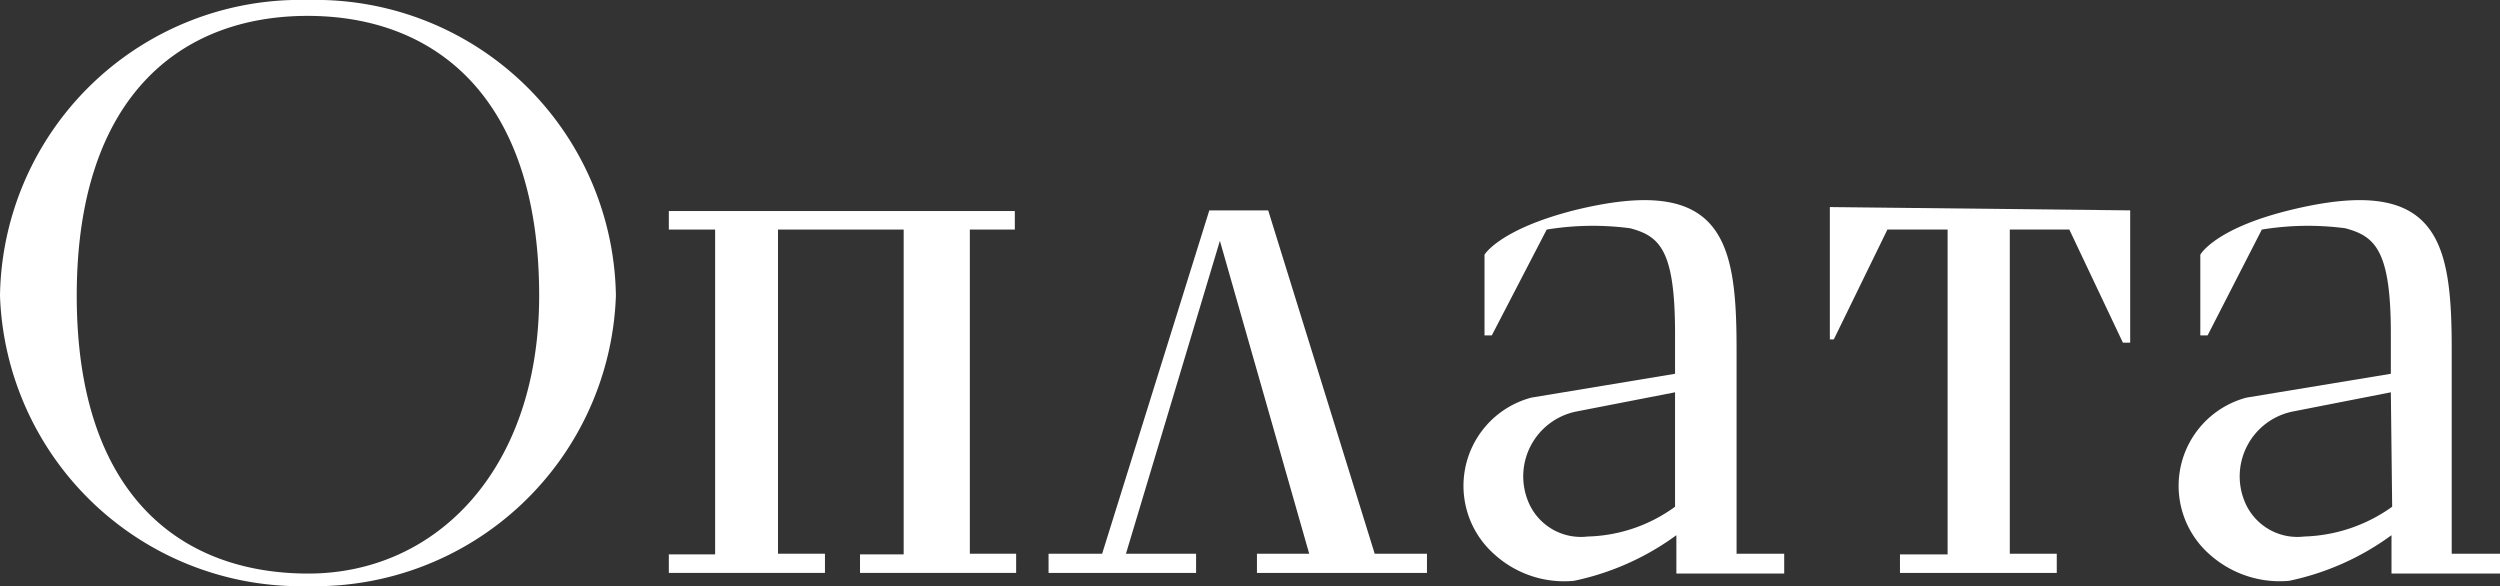
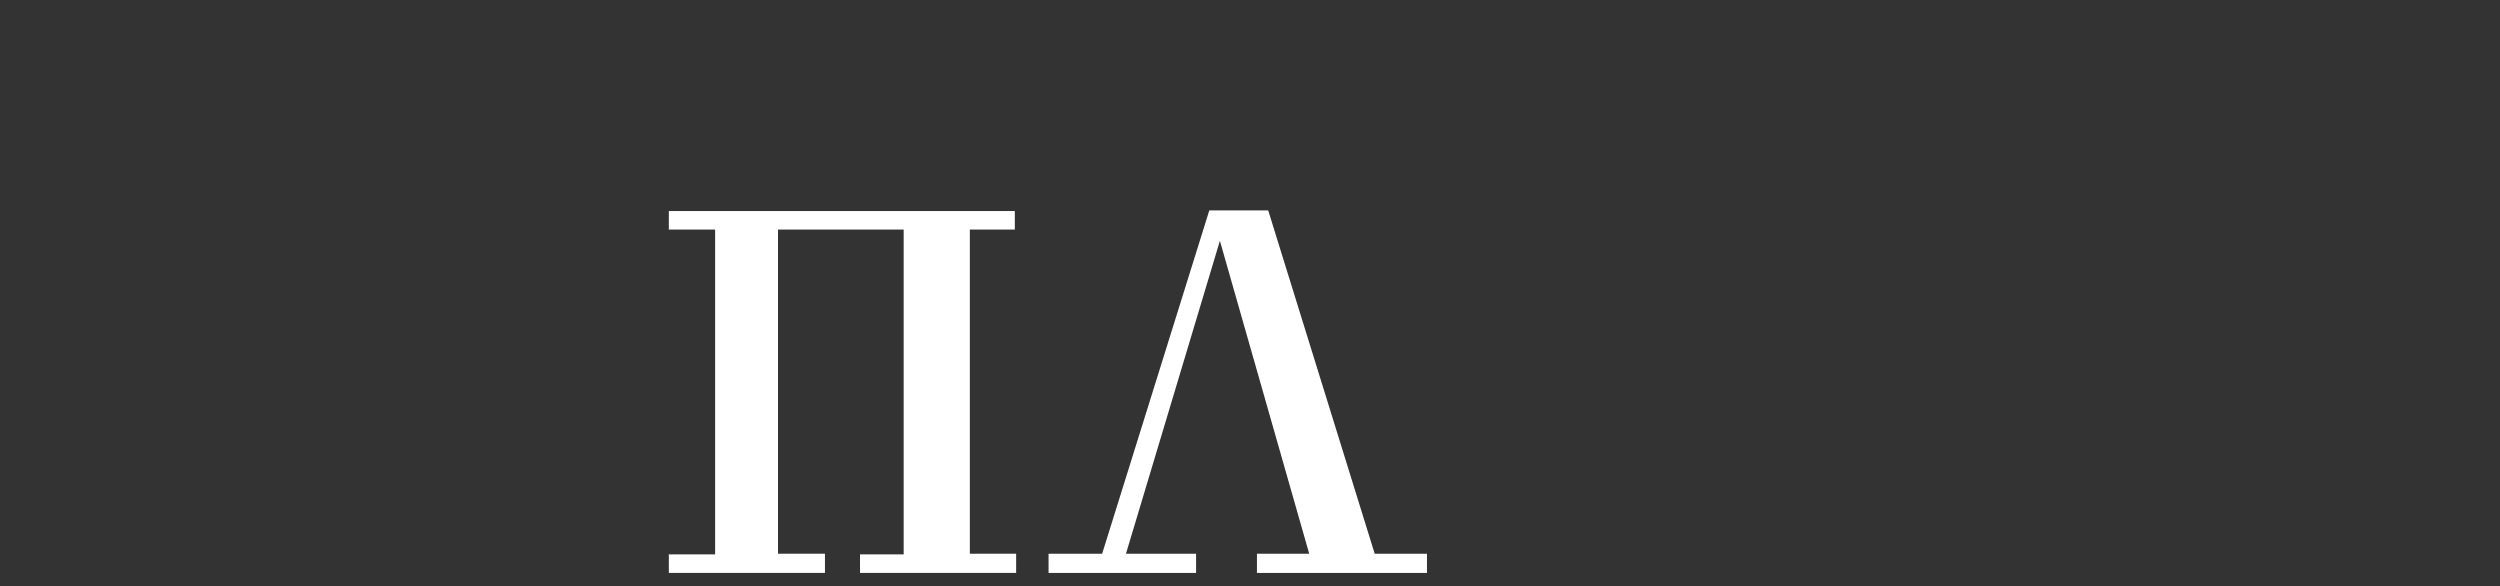
<svg xmlns="http://www.w3.org/2000/svg" viewBox="0 0 37.79 8.86">
  <rect x="0" y="0" width="37.79" height="8.86" fill="#333333" stroke="none" />
  <defs>
    <style>.cls-1{fill:#fff;}</style>
  </defs>
  <g id="Слой_2" data-name="Слой 2">
    <g id="Слой_1-2" data-name="Слой 1">
-       <path class="cls-1" d="M9.65,6A4.55,4.55,0,0,1,5,10.39,4.55,4.55,0,0,1,.34,6,4.54,4.54,0,0,1,5,1.53,4.54,4.54,0,0,1,9.65,6ZM8.49,6c0-3-1.57-4.23-3.5-4.23S1.5,3,1.5,6,3.06,10.2,5,10.2,8.49,8.62,8.49,6Z" transform="translate(-0.34 -1.53)" />
      <path class="cls-1" d="M15,5v4.9h.7v.29H13.34V9.91H14V5H12.1v4.9h.71v.29H10.45V9.91h.7V5h-.7V4.72h5.23V5Z" transform="translate(-0.34 -1.53)" />
      <path class="cls-1" d="M21.91,9.9v.29H19.34V9.9h.79L18.78,5.17,17.36,9.9h1.06v.29H16.19V9.9H17l1.62-5.19h.89L21.12,9.9Z" transform="translate(-0.34 -1.53)" />
-       <path class="cls-1" d="M27.31,9.9v.3H25.68V9.62a4,4,0,0,1-1.55.69,1.57,1.57,0,0,1-1.2-.4,1.38,1.38,0,0,1,.56-2.37l2.17-.36V6.57c0-1.26-.23-1.47-.68-1.59A4.33,4.33,0,0,0,23.72,5l-.83,1.6h-.11V5.38S23,5,24.13,4.71c2.26-.56,2.46.46,2.46,2.1V9.9ZM25.66,7.46l-1.49.29a1,1,0,0,0-.73,1.36.86.86,0,0,0,.9.53,2.34,2.34,0,0,0,1.32-.45Z" transform="translate(-0.34 -1.53)" />
-       <path class="cls-1" d="M32.54,4.71v2h-.11L31.62,5h-.9v4.9h.71v.29H29.06V9.91h.72V5h-.91l-.81,1.66H28v-2Z" transform="translate(-0.34 -1.53)" />
-       <path class="cls-1" d="M38.13,9.9v.3H36.49V9.62a4,4,0,0,1-1.55.69,1.59,1.59,0,0,1-1.2-.4,1.38,1.38,0,0,1,.56-2.37l2.18-.36V6.57c0-1.26-.24-1.47-.69-1.59A4.33,4.33,0,0,0,34.53,5l-.82,1.6H33.6V5.38s.21-.39,1.34-.67c2.26-.56,2.46.46,2.46,2.1V9.9ZM36.48,7.46,35,7.75a1,1,0,0,0-.73,1.36.86.86,0,0,0,.9.53,2.4,2.4,0,0,0,1.33-.45Z" transform="translate(-0.34 -1.53)" />
    </g>
  </g>
</svg>